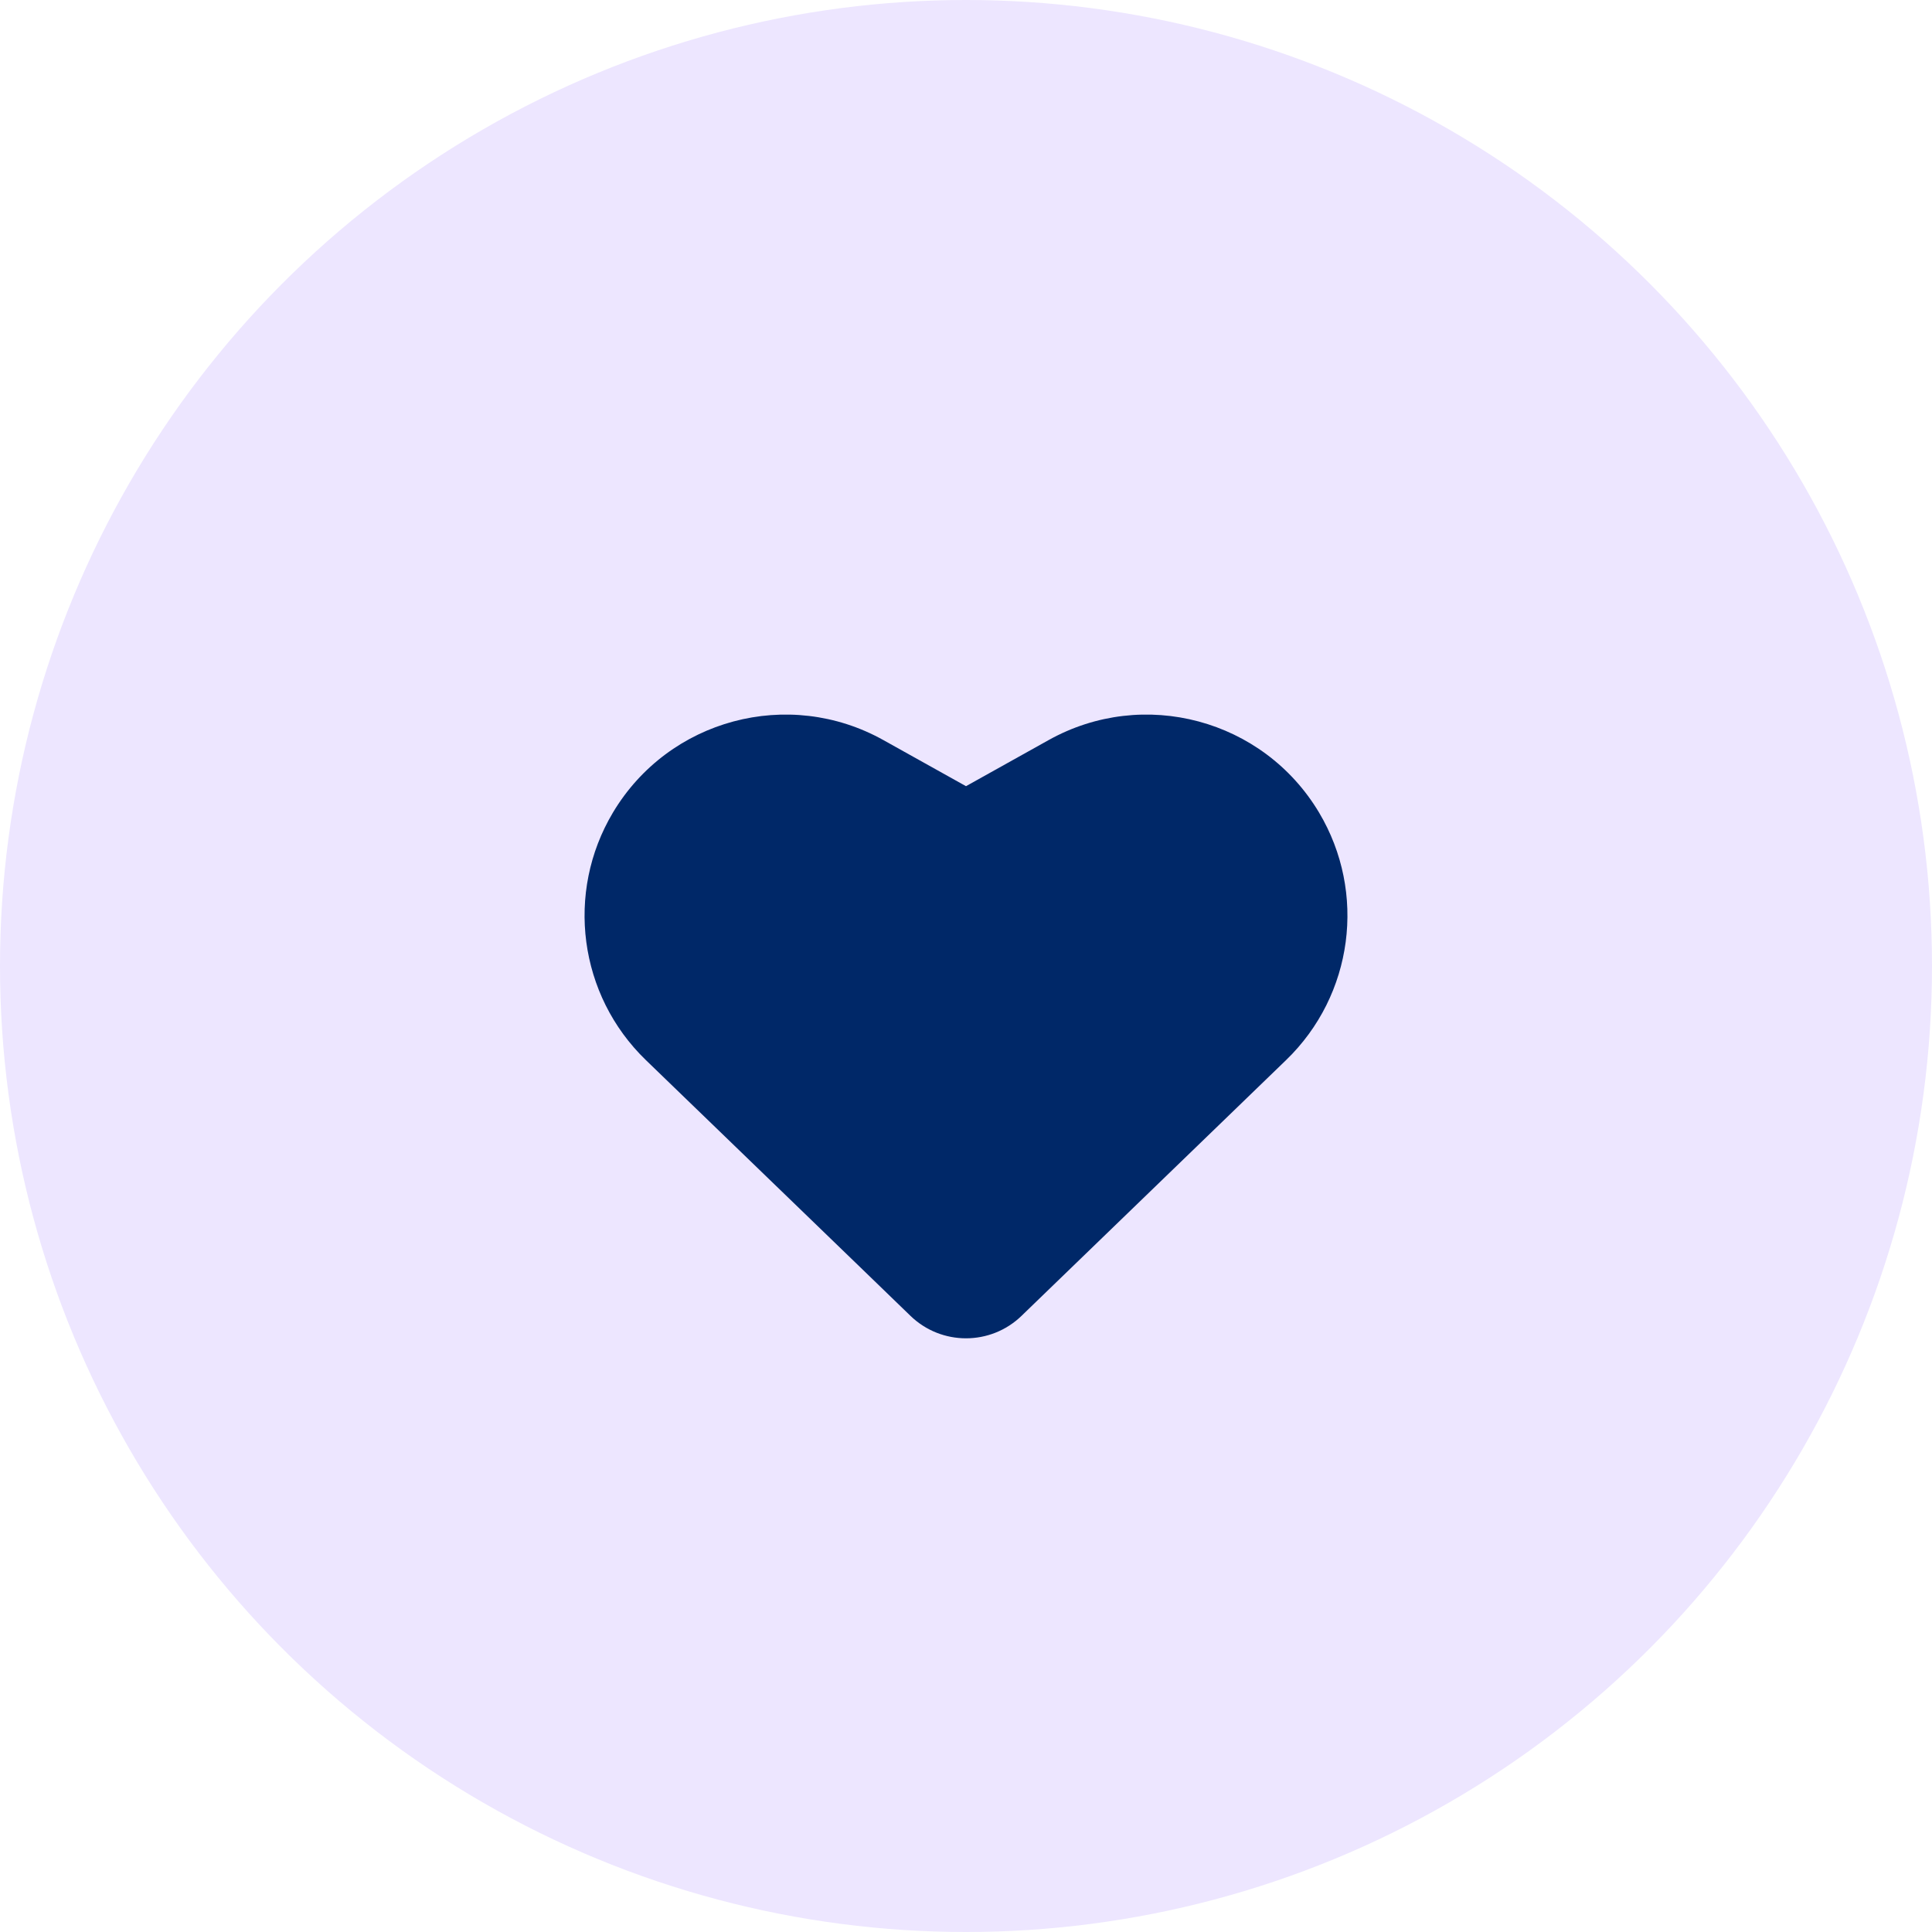
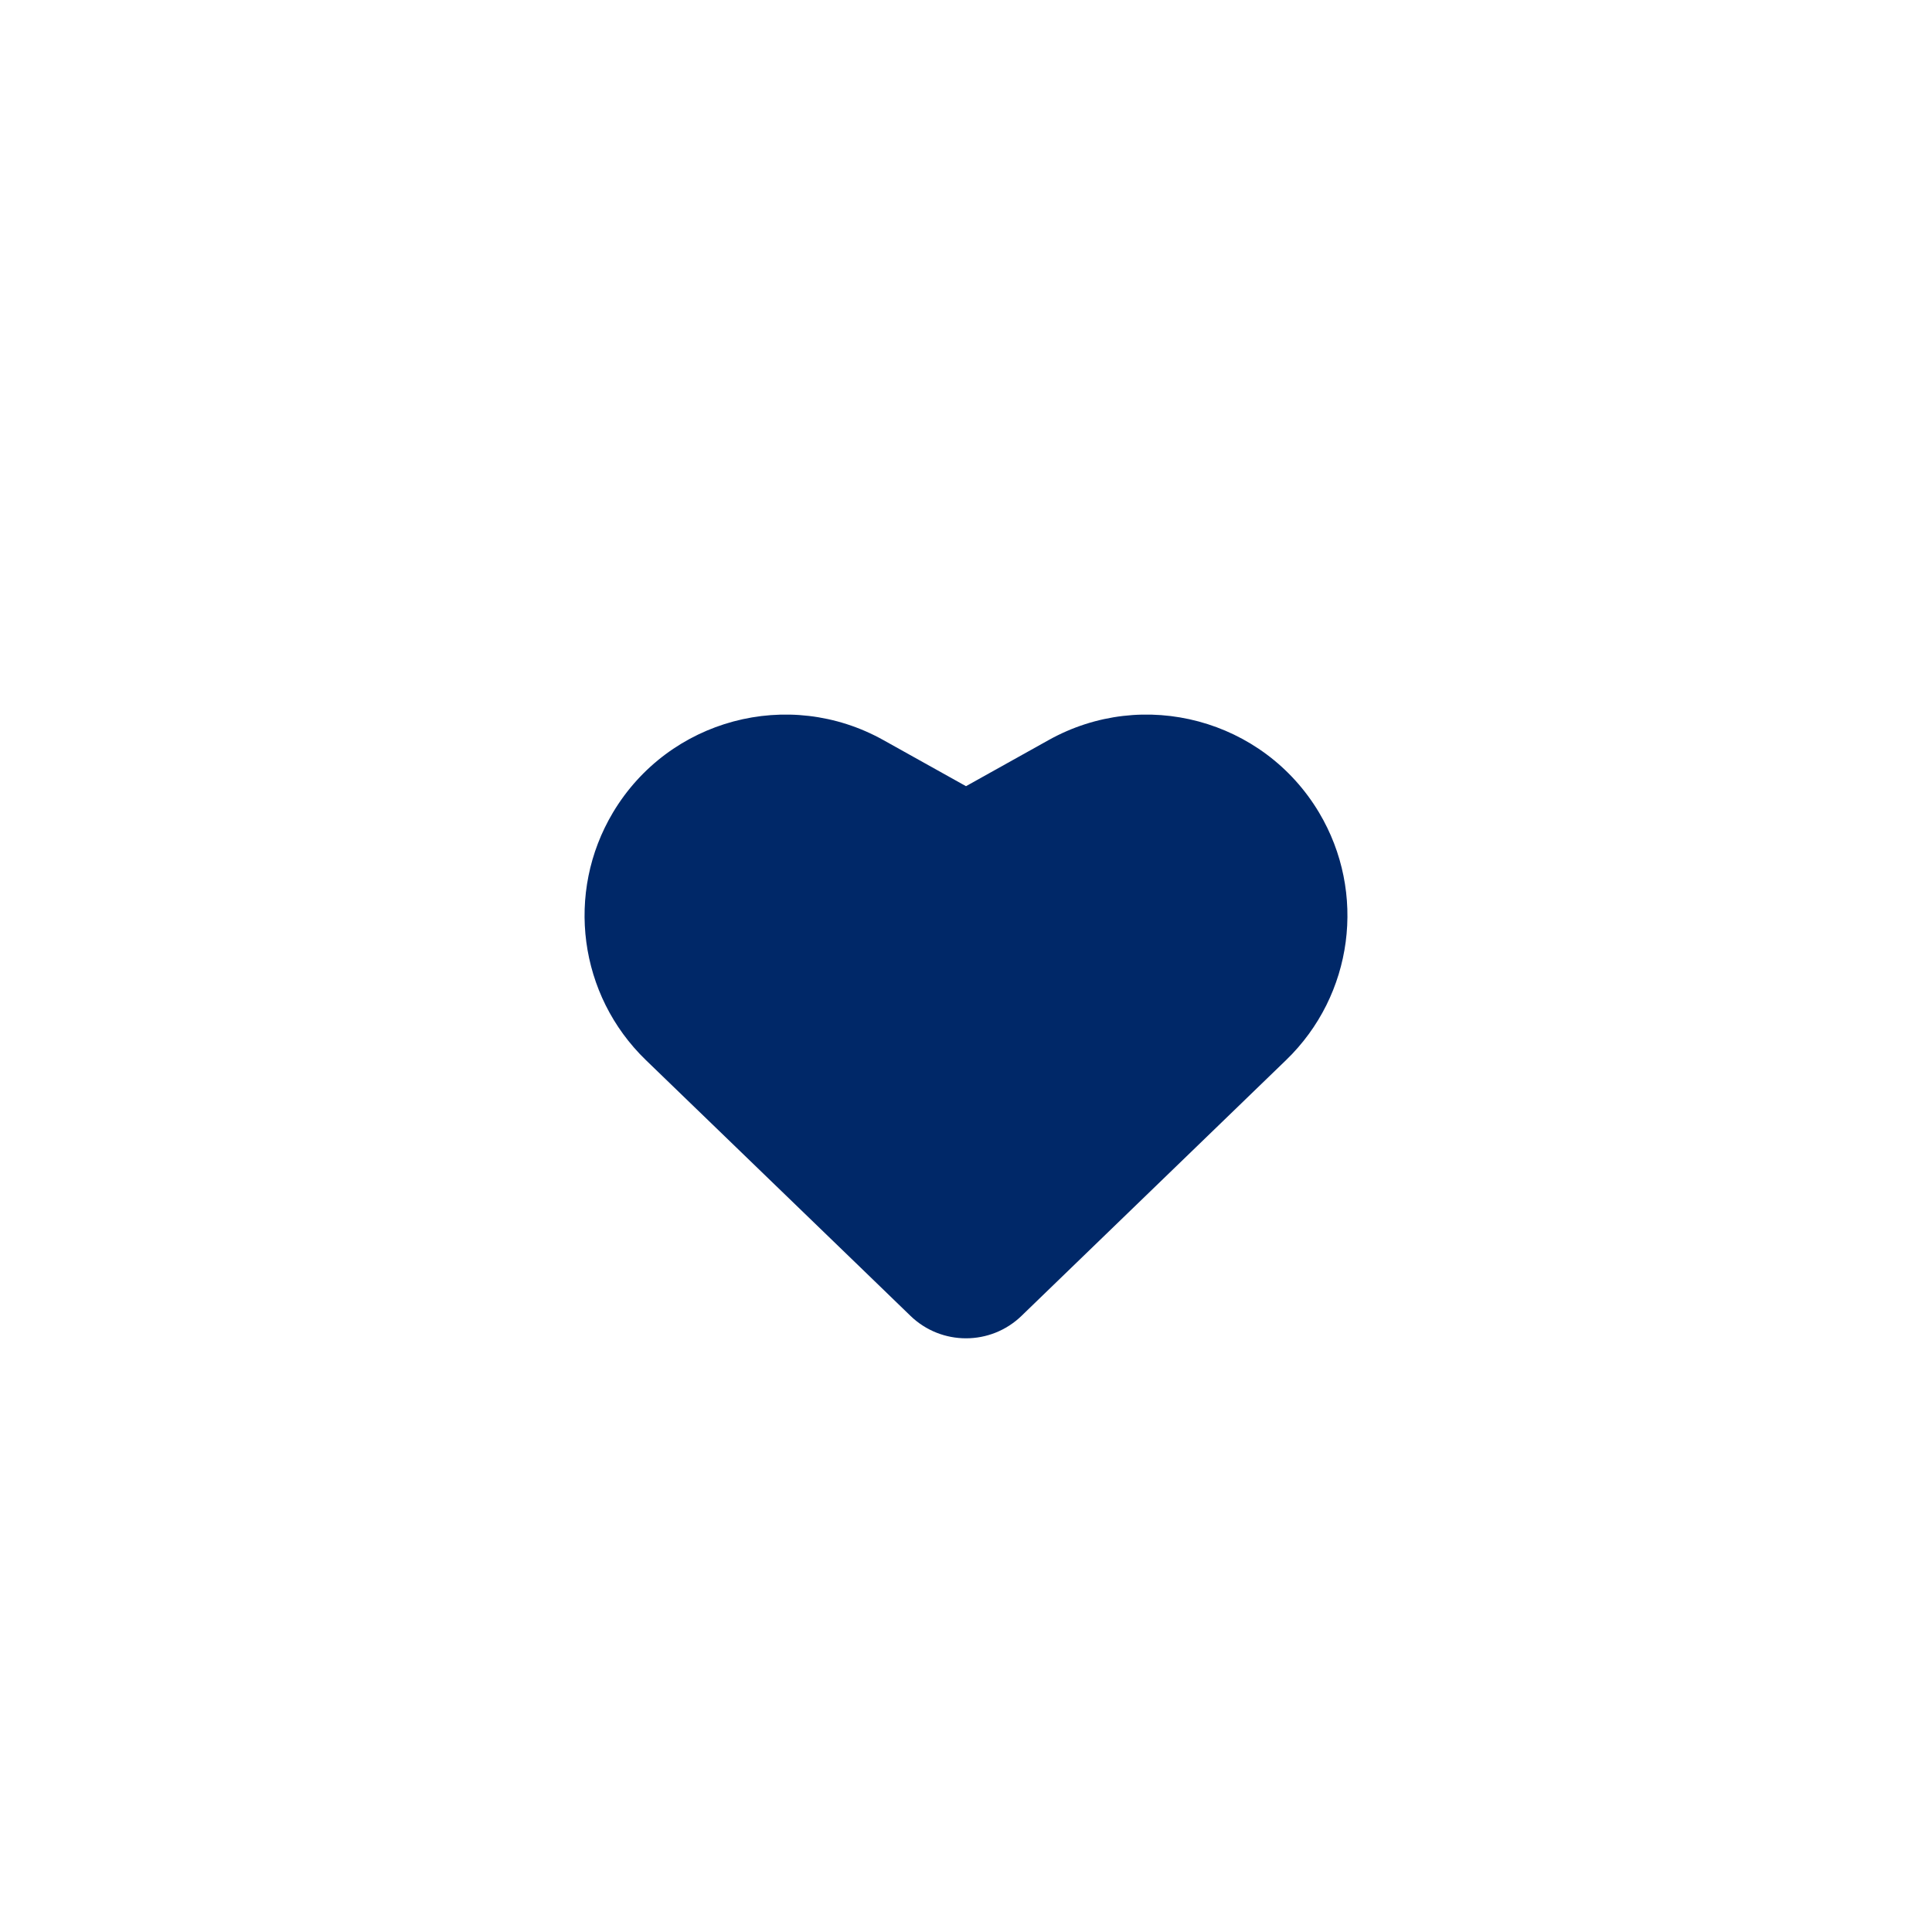
<svg xmlns="http://www.w3.org/2000/svg" width="40" height="40" viewBox="0 0 40 40" fill="none">
-   <circle cx="20" cy="20" r="20" fill="#EDE6FF" />
  <path d="M13.371 21.947L17.828 26.254L18.851 27.244C19.492 27.863 20.508 27.863 21.149 27.244L26.628 21.947C28.018 20.604 28.299 18.481 27.309 16.822C26.155 14.89 23.674 14.226 21.71 15.323L20 16.277L18.29 15.323C16.326 14.226 13.845 14.89 12.691 16.822C11.701 18.481 11.982 20.604 13.371 21.947Z" fill="#002868" />
</svg>